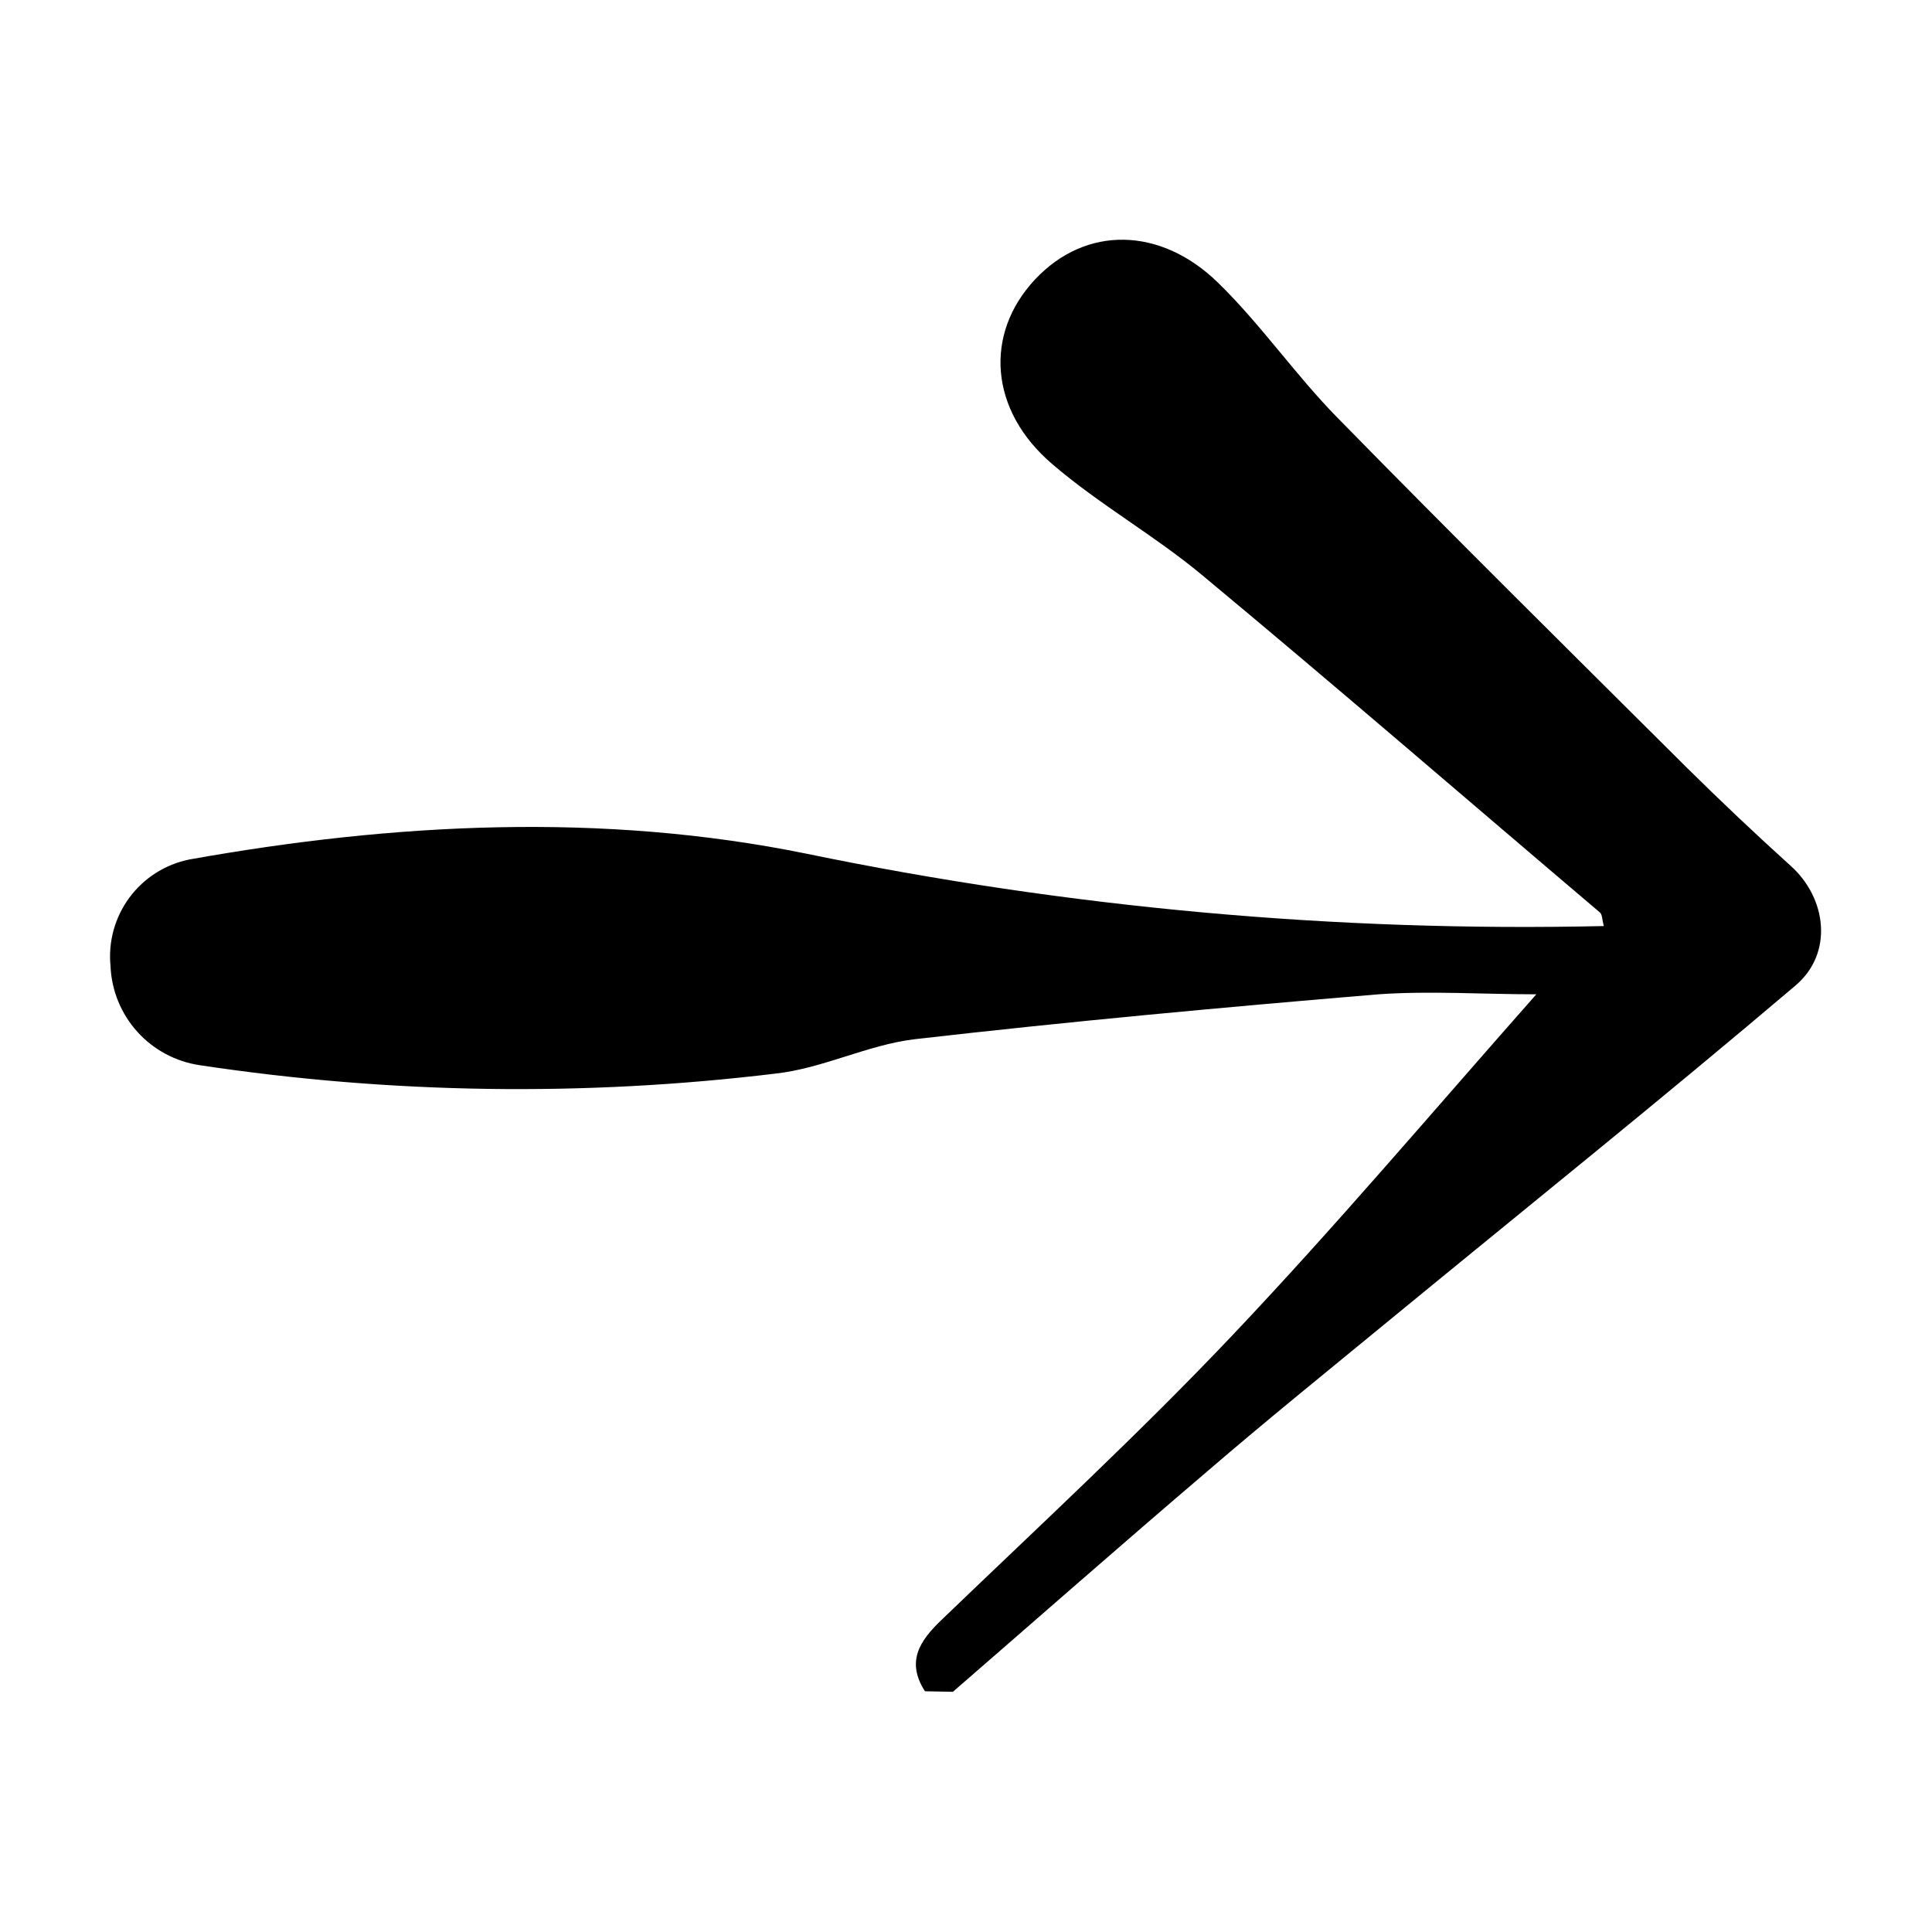
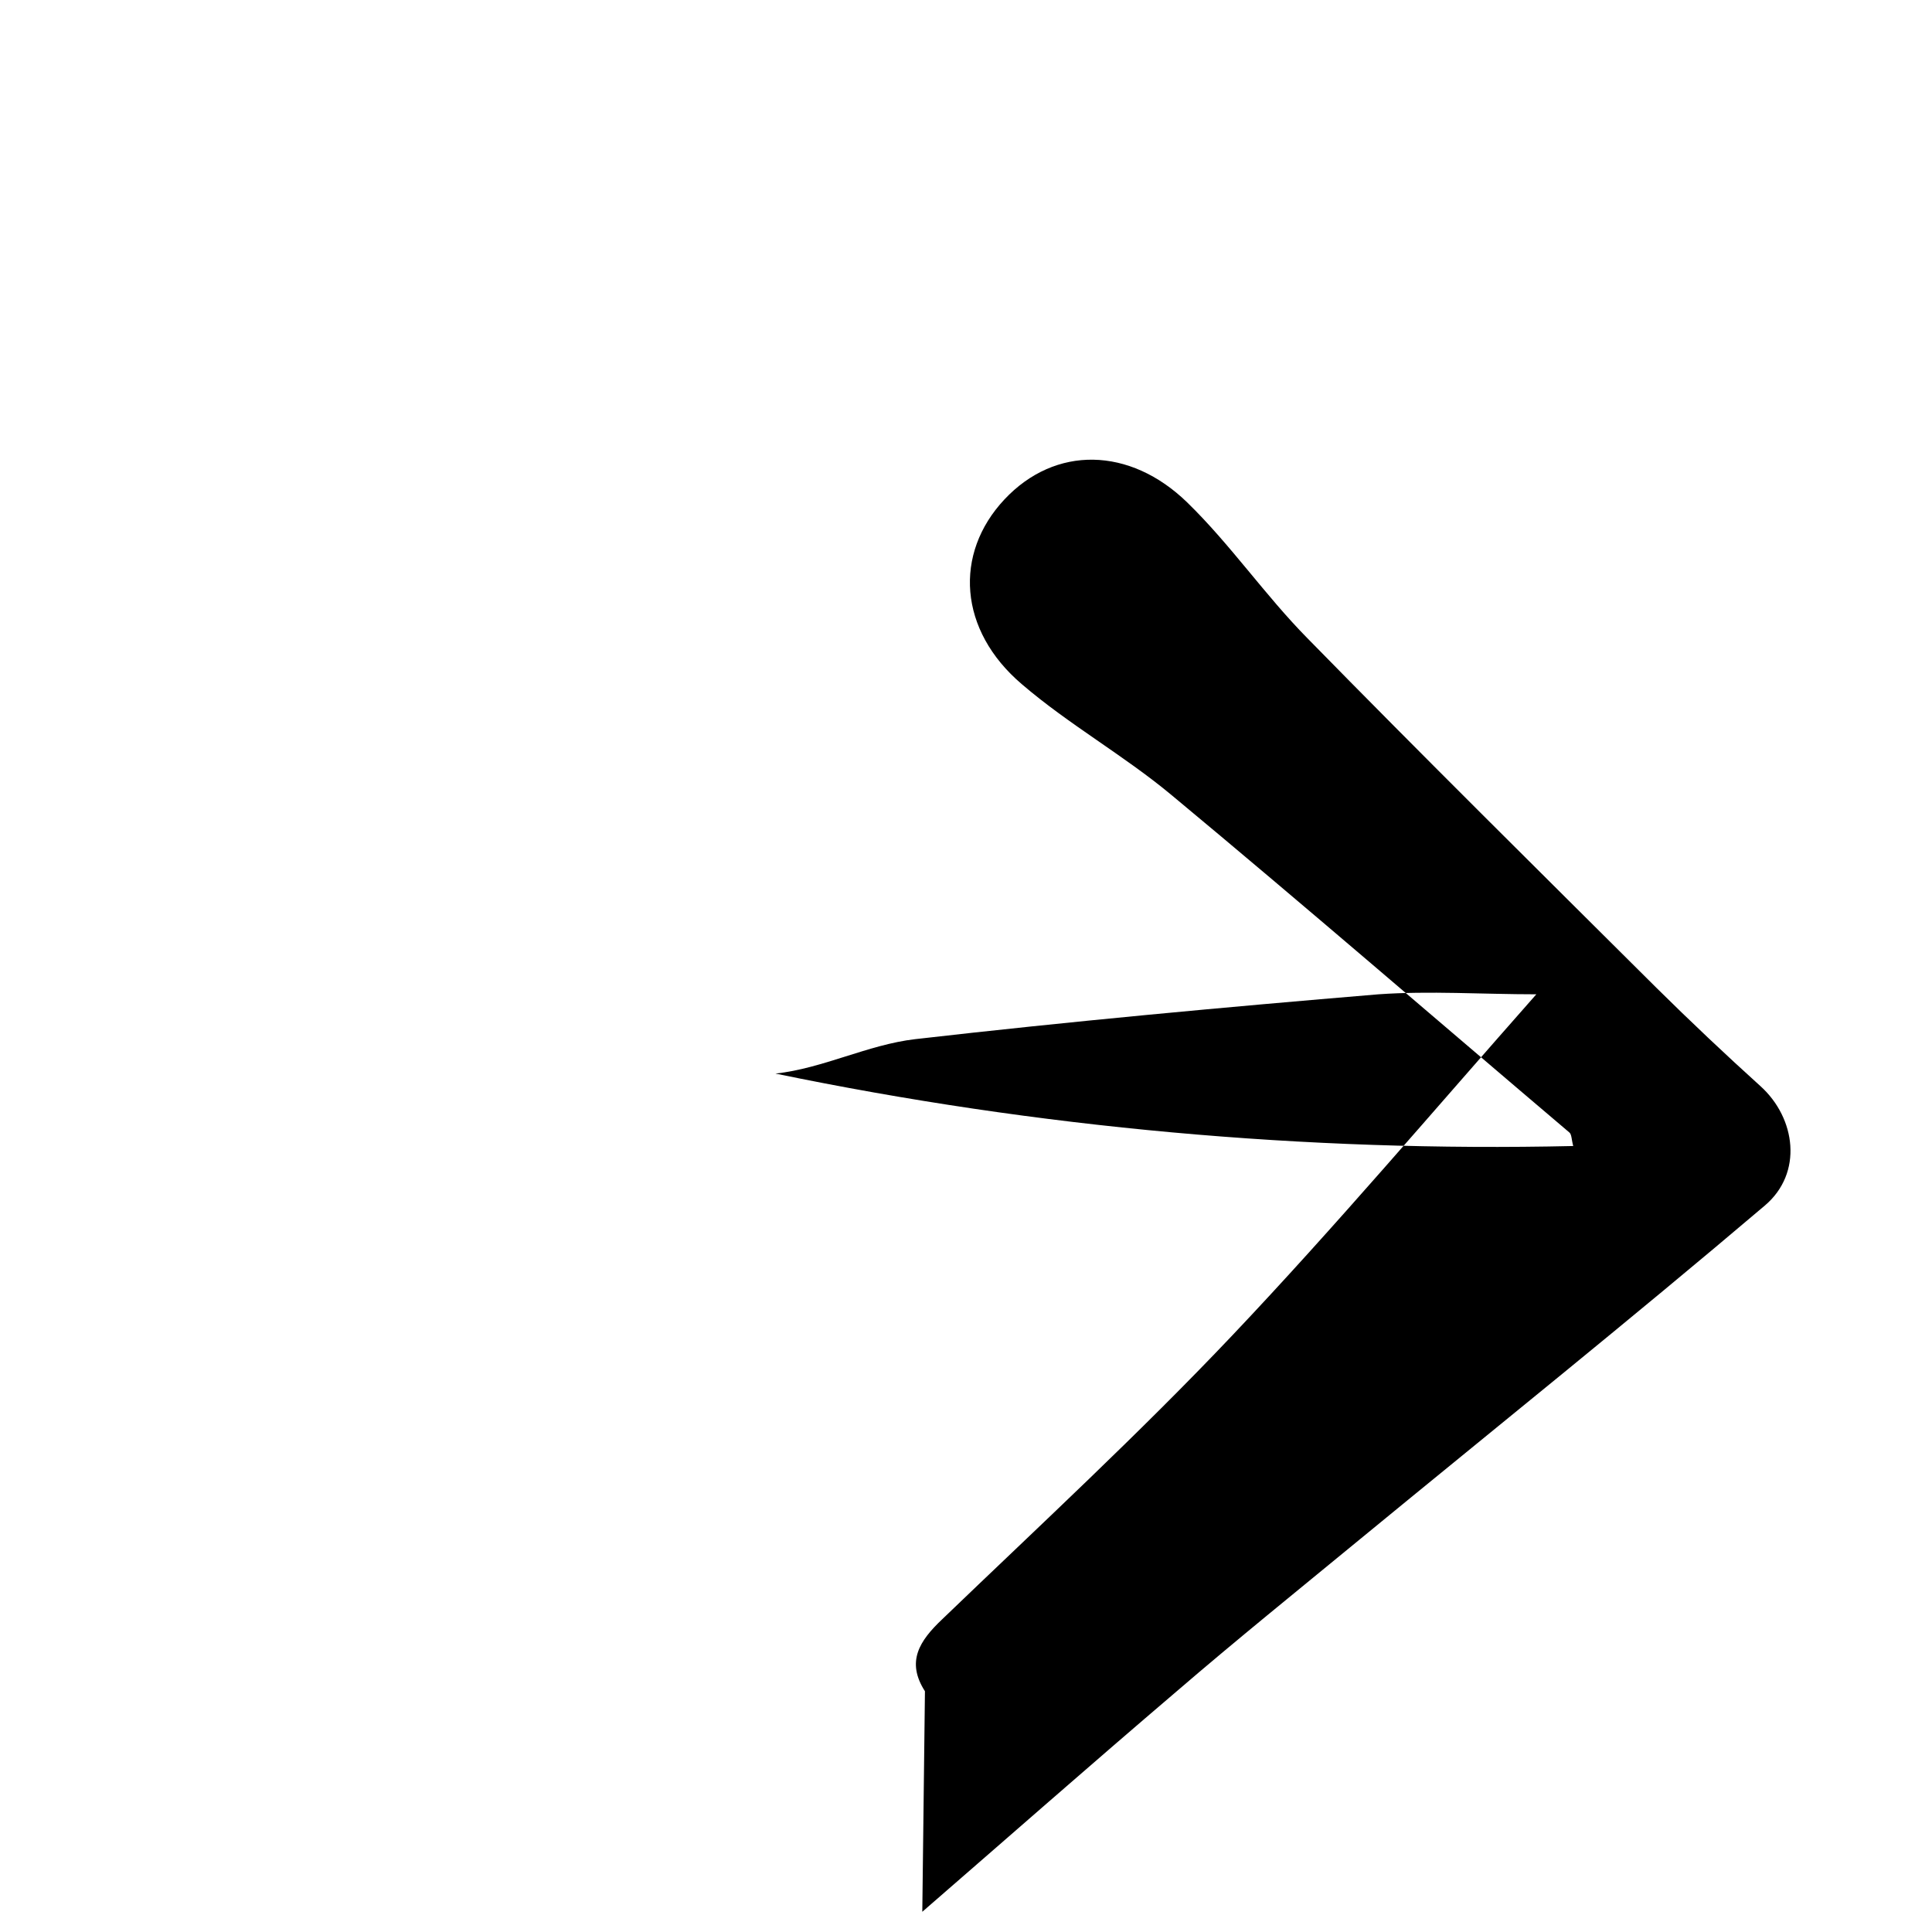
<svg xmlns="http://www.w3.org/2000/svg" fill="#000000" width="800px" height="800px" version="1.1" viewBox="144 144 512 512">
-   <path d="m389.12 592.2c-5.039-7.859-1.461-13.352 4.535-19.043 25.844-24.84 52.242-49.223 76.879-75.223 27.355-28.867 53.102-59.297 80.609-90.434-14.461 0-28.215-0.957-41.816 0-41.012 3.426-81.969 7.203-122.83 11.891-12.496 1.461-24.434 7.758-36.98 9.117v0.004c-50.719 6.144-102.04 5.398-152.55-2.219-6.394-0.934-12.262-4.074-16.586-8.875-4.324-4.805-6.832-10.965-7.094-17.422-0.629-6.449 1.156-12.906 5.008-18.117 3.852-5.211 9.5-8.809 15.848-10.098 54.359-9.723 109.53-12.543 163.48-1.562h0.004c69.516 14.363 140.43 20.801 211.4 19.195-0.453-1.664-0.402-3.074-1.008-3.578-35.266-29.926-70.031-60.004-105.5-89.477-12.594-10.48-27.156-18.641-39.598-29.32-16.828-14.309-18.086-34.613-4.637-48.969 13.453-14.359 33.25-14.008 48.465 0.805 11.438 11.133 20.605 24.586 31.84 35.973 30.531 31.188 61.566 61.867 92.5 92.652 8.969 8.867 18.188 17.582 27.559 26.047 9.371 8.465 11.336 23.023 1.16 31.641-35.418 30.074-71.594 59.094-107.46 88.566-16.223 13.352-32.598 26.551-48.566 40.305-22.57 19.246-44.84 38.844-67.258 58.289z" />
+   <path d="m389.12 592.2c-5.039-7.859-1.461-13.352 4.535-19.043 25.844-24.84 52.242-49.223 76.879-75.223 27.355-28.867 53.102-59.297 80.609-90.434-14.461 0-28.215-0.957-41.816 0-41.012 3.426-81.969 7.203-122.83 11.891-12.496 1.461-24.434 7.758-36.98 9.117v0.004h0.004c69.516 14.363 140.43 20.801 211.4 19.195-0.453-1.664-0.402-3.074-1.008-3.578-35.266-29.926-70.031-60.004-105.5-89.477-12.594-10.48-27.156-18.641-39.598-29.32-16.828-14.309-18.086-34.613-4.637-48.969 13.453-14.359 33.25-14.008 48.465 0.805 11.438 11.133 20.605 24.586 31.84 35.973 30.531 31.188 61.566 61.867 92.5 92.652 8.969 8.867 18.188 17.582 27.559 26.047 9.371 8.465 11.336 23.023 1.16 31.641-35.418 30.074-71.594 59.094-107.46 88.566-16.223 13.352-32.598 26.551-48.566 40.305-22.57 19.246-44.84 38.844-67.258 58.289z" />
</svg>